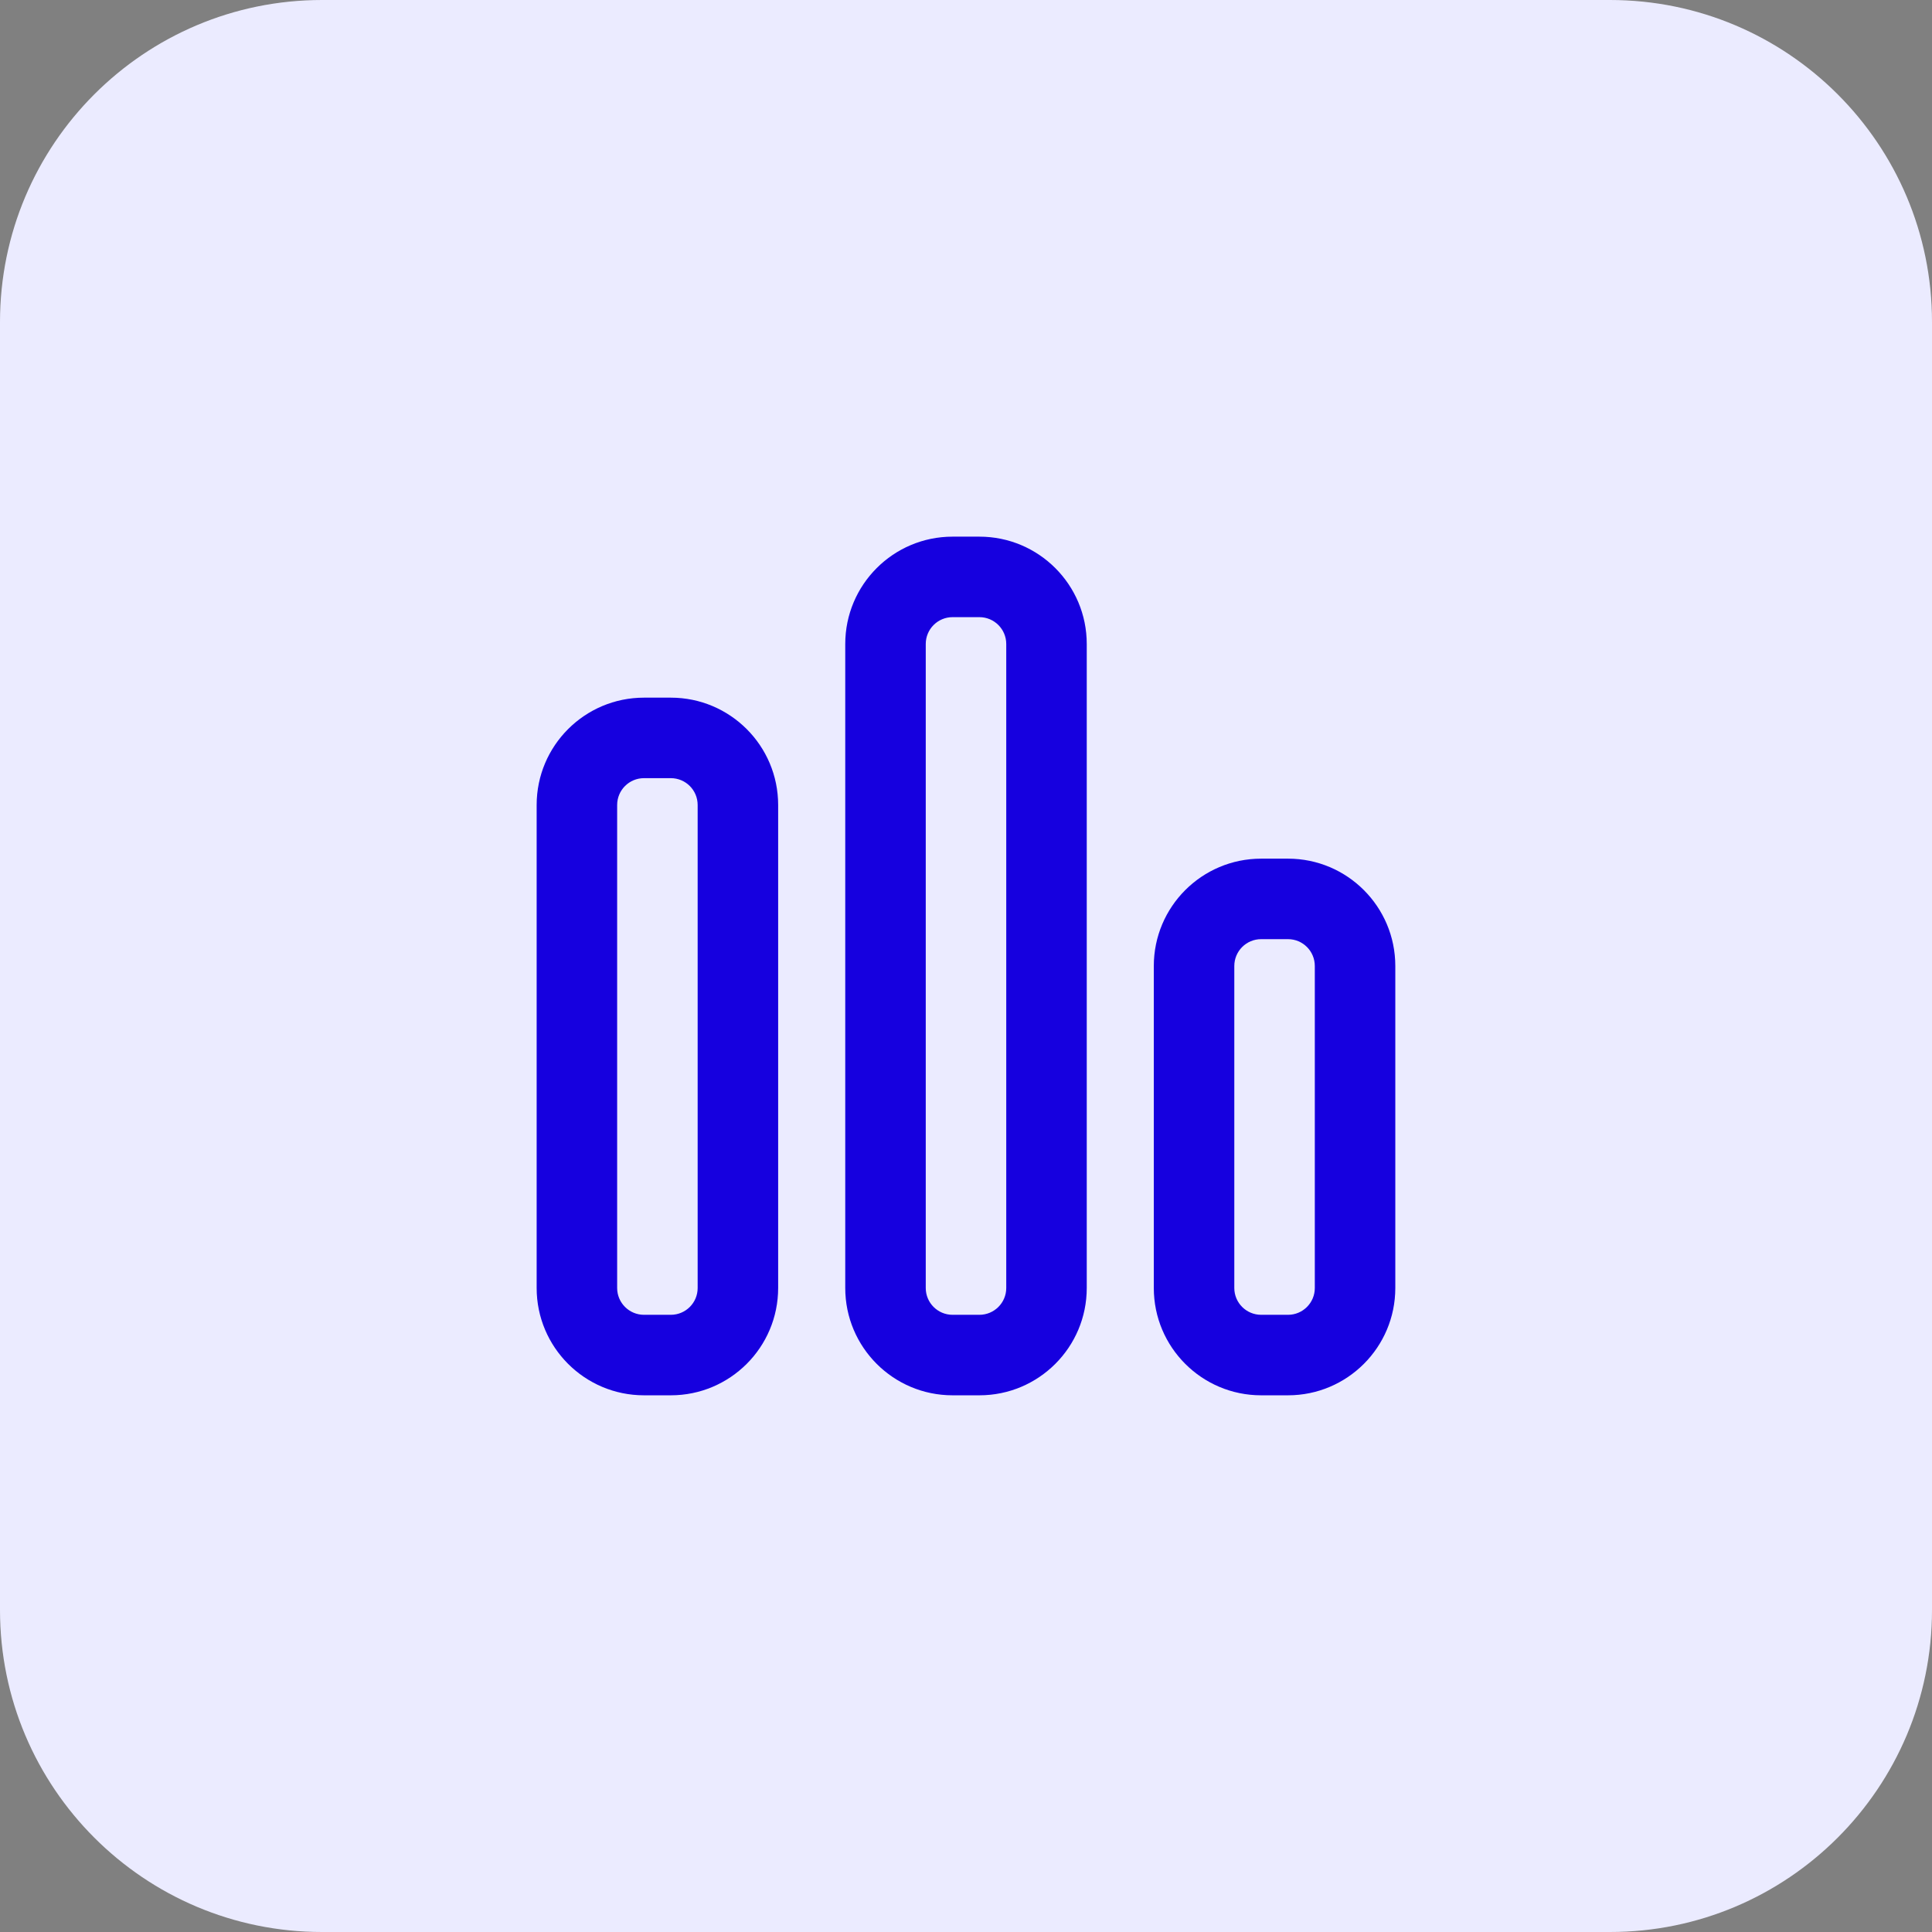
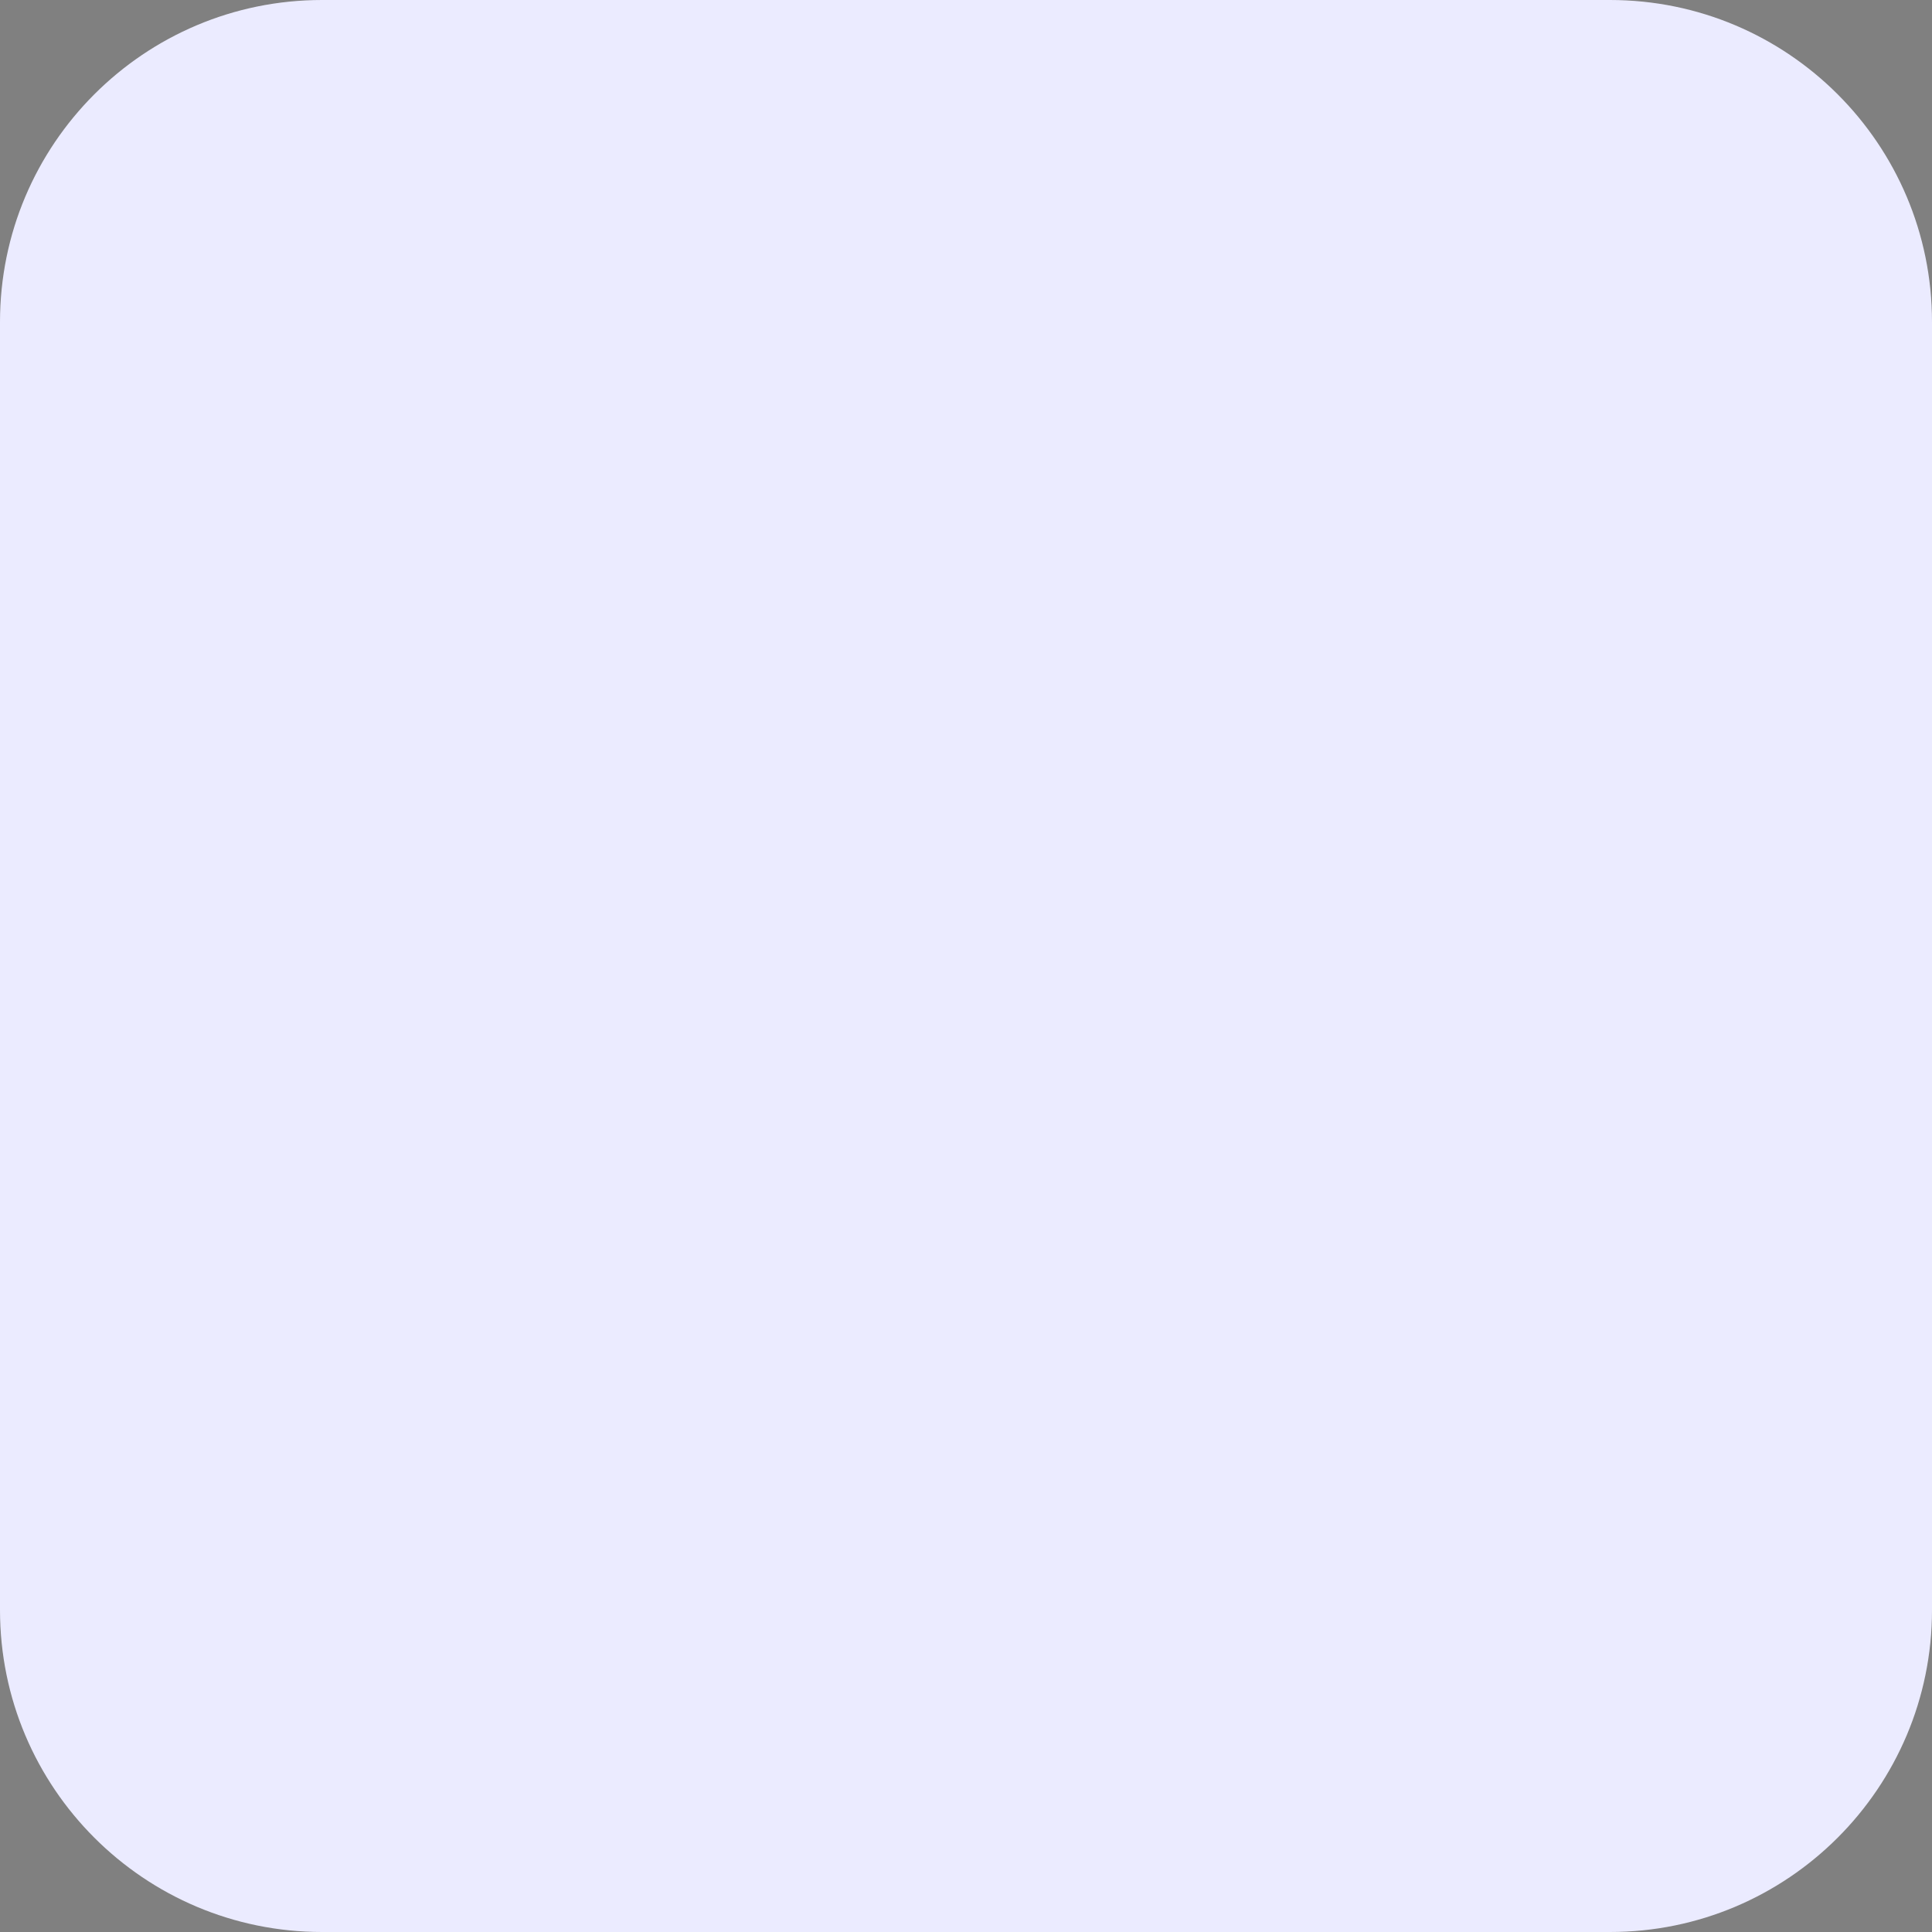
<svg xmlns="http://www.w3.org/2000/svg" width="48" height="48" viewBox="0 0 48 48" fill="none">
  <rect x="0" y="0" width="48" height="48" fill="#808080" stroke="none" />
  <path d="M0 8C0 3.582 3.582 0 8 0H40C44.418 0 48 3.582 48 8V40C48 44.418 44.418 48 40 48H8C3.582 48 0 44.418 0 40V8Z" fill="#EBEBFF" />
-   <path fill-rule="evenodd" clip-rule="evenodd" d="M21 16C21 14.527 22.194 13.333 23.666 13.333H24.333C25.806 13.333 27 14.527 27 16V32C27 33.472 25.806 34.666 24.333 34.666H23.666C22.194 34.666 21 33.472 21 32V16ZM23.666 15.333H24.333C24.701 15.333 25 15.632 25 16V32C25 32.368 24.701 32.666 24.333 32.666H23.666C23.298 32.666 23 32.368 23 32V16C23 15.632 23.298 15.333 23.666 15.333Z" fill="#1600DF" />
-   <path fill-rule="evenodd" clip-rule="evenodd" d="M16 17.333C14.527 17.333 13.333 18.527 13.333 20V32C13.333 33.472 14.527 34.666 16 34.666H16.666C18.139 34.666 19.333 33.472 19.333 32V20C19.333 18.527 18.139 17.333 16.666 17.333H16ZM16.666 19.333H16C15.632 19.333 15.333 19.631 15.333 20V32C15.333 32.368 15.632 32.666 16 32.666H16.666C17.035 32.666 17.333 32.368 17.333 32V20C17.333 19.631 17.035 19.333 16.666 19.333Z" fill="#1600DF" />
-   <path fill-rule="evenodd" clip-rule="evenodd" d="M31.333 21.333C29.86 21.333 28.666 22.527 28.666 24V32C28.666 33.472 29.86 34.666 31.333 34.666H32C33.472 34.666 34.666 33.472 34.666 32V24C34.666 22.527 33.472 21.333 32 21.333H31.333ZM32 23.333H31.333C30.965 23.333 30.666 23.631 30.666 24V32C30.666 32.368 30.965 32.666 31.333 32.666H32C32.368 32.666 32.666 32.368 32.666 32V24C32.666 23.631 32.368 23.333 32 23.333Z" fill="#1600DF" />
</svg>